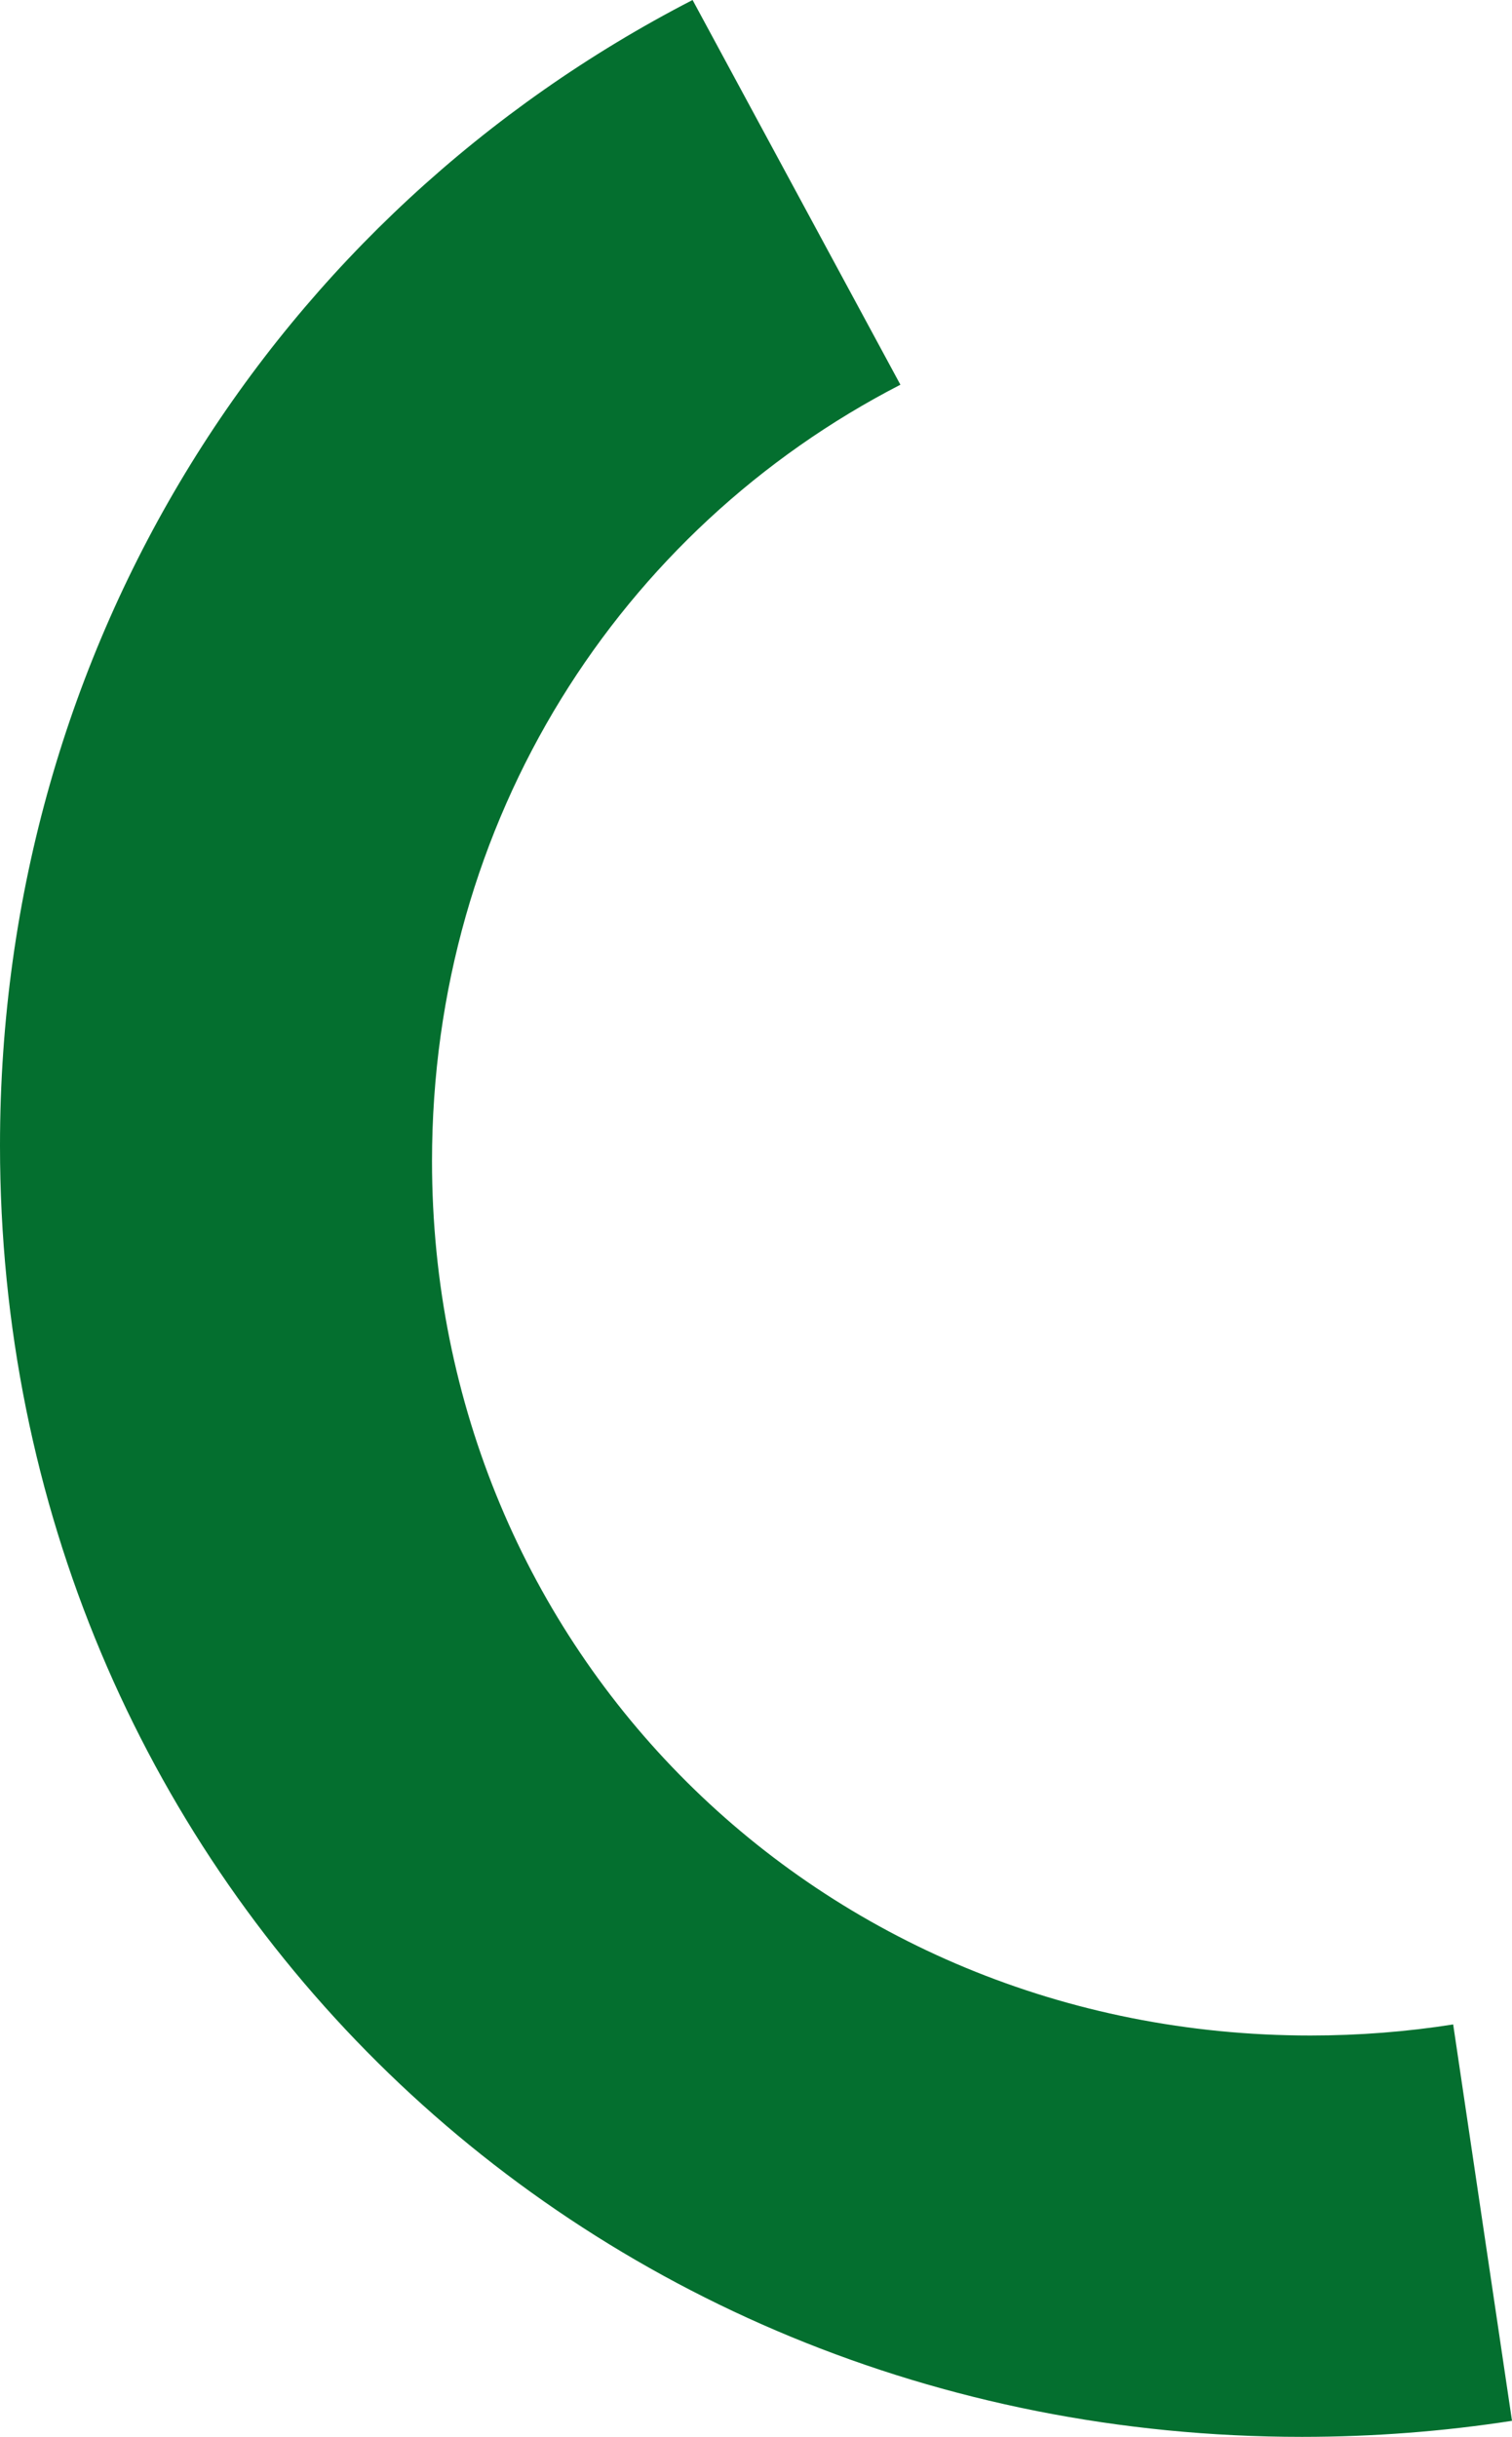
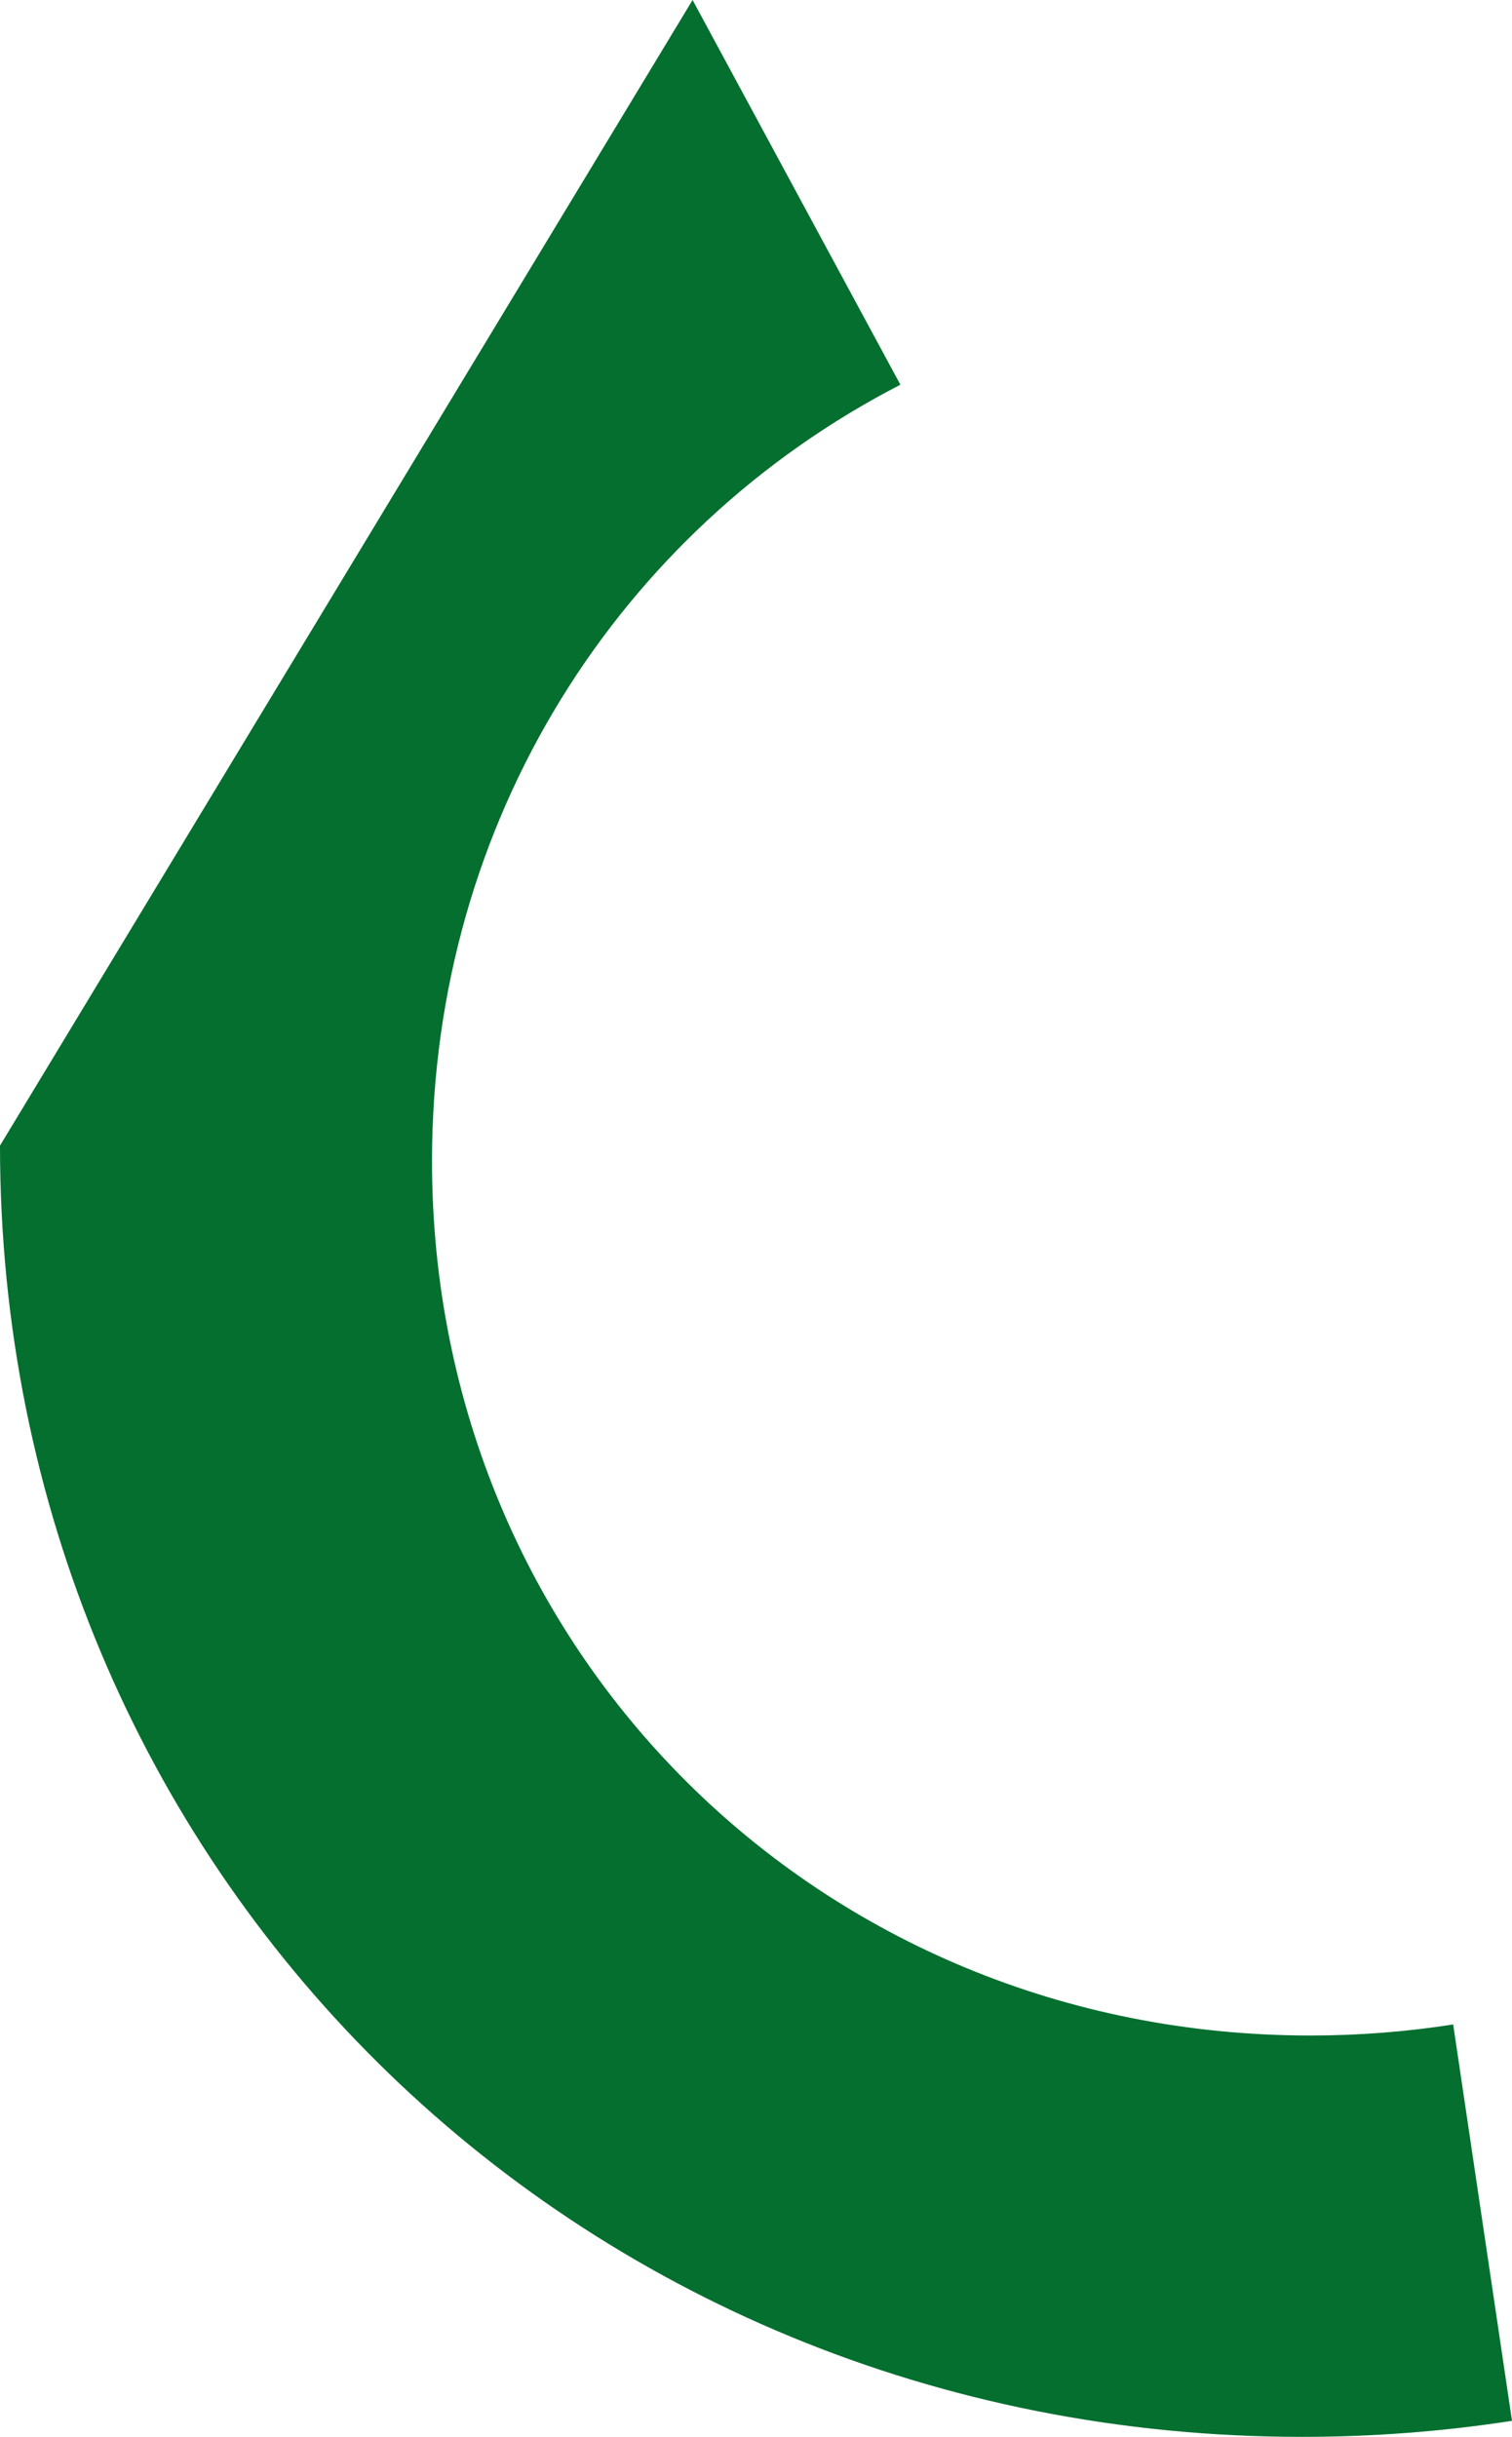
<svg xmlns="http://www.w3.org/2000/svg" version="1.1" width="54px" height="87px">
  <g transform="matrix(1 0 0 1 -3 -11 )">
-     <path d="M 24.735 0  L 32.157 13.735  C 22.139 18.896  15.429 29.264  15.429 41.453  C 15.429 58.935  29.232 72.671  46.8 72.671  C 48.54 72.671  50.243 72.536  51.899 72.276  L 54 86.427  C 51.563 86.804  49.059 87  46.5 87  C 20.46 87  0 66.716  0 40.9  C 0 22.925  9.919 7.631  24.735 0  Z " fill-rule="nonzero" fill="#046f2f" stroke="none" transform="matrix(1 0 0 1 3 11 )" />
+     <path d="M 24.735 0  L 32.157 13.735  C 22.139 18.896  15.429 29.264  15.429 41.453  C 15.429 58.935  29.232 72.671  46.8 72.671  C 48.54 72.671  50.243 72.536  51.899 72.276  L 54 86.427  C 51.563 86.804  49.059 87  46.5 87  C 20.46 87  0 66.716  0 40.9  Z " fill-rule="nonzero" fill="#046f2f" stroke="none" transform="matrix(1 0 0 1 3 11 )" />
  </g>
</svg>